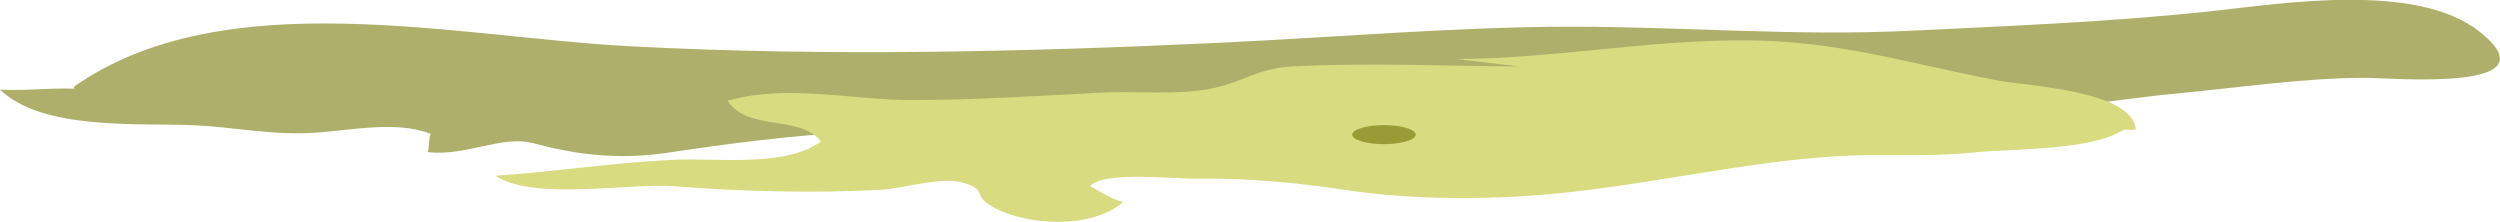
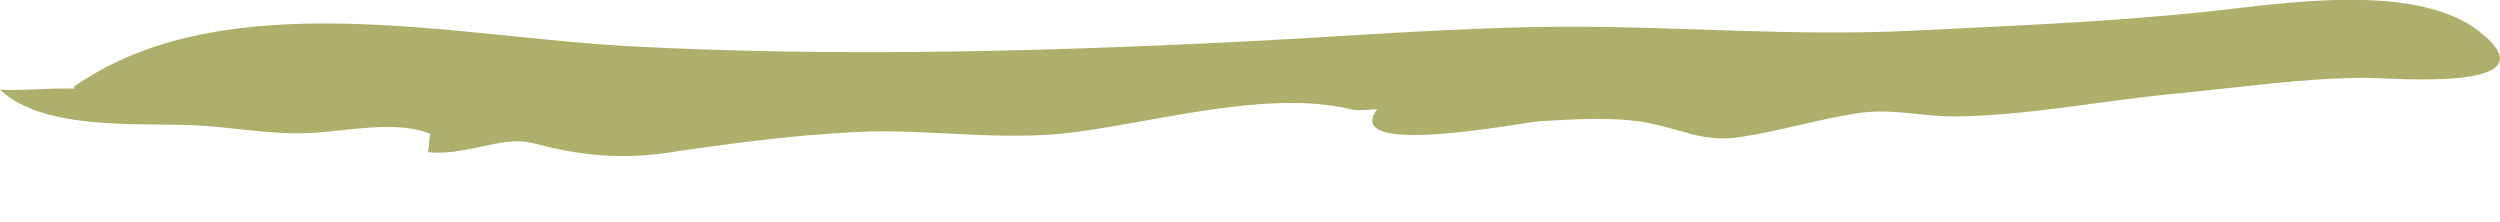
<svg xmlns="http://www.w3.org/2000/svg" id="_Слой_2" data-name="Слой 2" viewBox="0 0 423.91 37.61">
  <defs>
    <style> .cls-1 { fill: #aeaf6a; } .cls-2 { fill: #999b37; } .cls-3 { fill: #d8db80; } </style>
  </defs>
  <g id="l1">
    <path class="cls-1" d="m15.1,15.22c-5.03-.59-10.12.26-15.1-.03,7.22,6.92,23.16,5.66,32.58,6.03,6.79.27,13.05,1.67,20,1.33,6.3-.3,14.43-2.23,20.43.15-.35.76-.18,2.32-.48,3.08,3.78.49,7.69-.7,11.41-1.4,5.03-.95,6.06-.11,9.8.72,6.47,1.43,12.65,1.8,19.35.81,10.83-1.6,21.12-2.97,32-3.52,12.51-.62,24.61,1.67,37.34,0,13.87-1.82,32.98-7.21,46.66-3.85,1.27.31,3.12.03,4.43-.03-6.29,8.36,24.69,2.22,27.57,2.05,5.64-.33,11.93-.76,17.48.13,6.37,1.03,9.96,3.54,16.5,2.55,6.74-1.01,13.3-3.04,20.01-4.05,5.76-.87,10.49.55,16,.55,11.98,0,25.62-2.72,37.85-3.87,10.36-.97,21.79-2.68,32.15-2.67,4.43,0,32.47,2.53,19.35-7.84-10.7-8.45-33.36-4.77-45.51-3.46-16.94,1.82-34.19,2.5-51.33,3.33-19.09.92-38.11-.7-57.15-.7s-39.57,1.77-59.18,2.7c-33.21,1.57-66.77,2.38-100.17.63C77.3,6.33,38.04-3.16,12.52,14.71c.15.88.81.67,1.25,1.19l1.33-.67Z" />
-     <path class="cls-3" d="m257.69,11.27c-12.91-.08-25.65-.68-38.71,0-5.77.3-8.52,2.84-13.95,3.82-5.95,1.08-12.27.31-18.35.62-10.88.55-21.38,1.26-32.33,1.25-9.91,0-21.1-2.76-31,.14,3.59,5.25,12.13,2.28,15.86,6.87-5.96,4.44-17.46,2.8-24.79,3.12-10.19.44-20.35,2.05-30.4,2.71,6.48,4.31,22.43,1.18,30.38,1.79,11.4.88,23.38,1.21,34.87.6,3.93-.21,10.05-2.25,13.82-1.26,4.22,1.1,1.99,2.09,4.67,3.8,5.59,3.56,17.25,4.29,22.66-.47-1.98-.52-3.82-1.76-5.59-2.69,2.33-2.62,14.13-1.2,18.16-1.27,8.03-.14,16.97.66,24.88,1.87,11.38,1.74,24.28,1.77,35.98.65,15.83-1.52,32.06-5.39,47.69-6.34,7.64-.46,15.25.2,22.84-.6,6.54-.7,19.72-.29,25.36-3.68.67-.41,1.69-.08,2.44-.24-.66-6.66-18.36-7.36-23.38-8.3-12.91-2.44-24.83-6.02-38.02-6.68-18.07-.9-36.08,2.99-53.89,3.03l10.78,1.27Z" />
-     <path class="cls-2" d="m240.05,22.83c0,.89-2.41,1.61-5.38,1.61s-5.38-.72-5.38-1.61,2.41-1.61,5.38-1.61,5.38.72,5.38,1.61Z" />
  </g>
</svg>